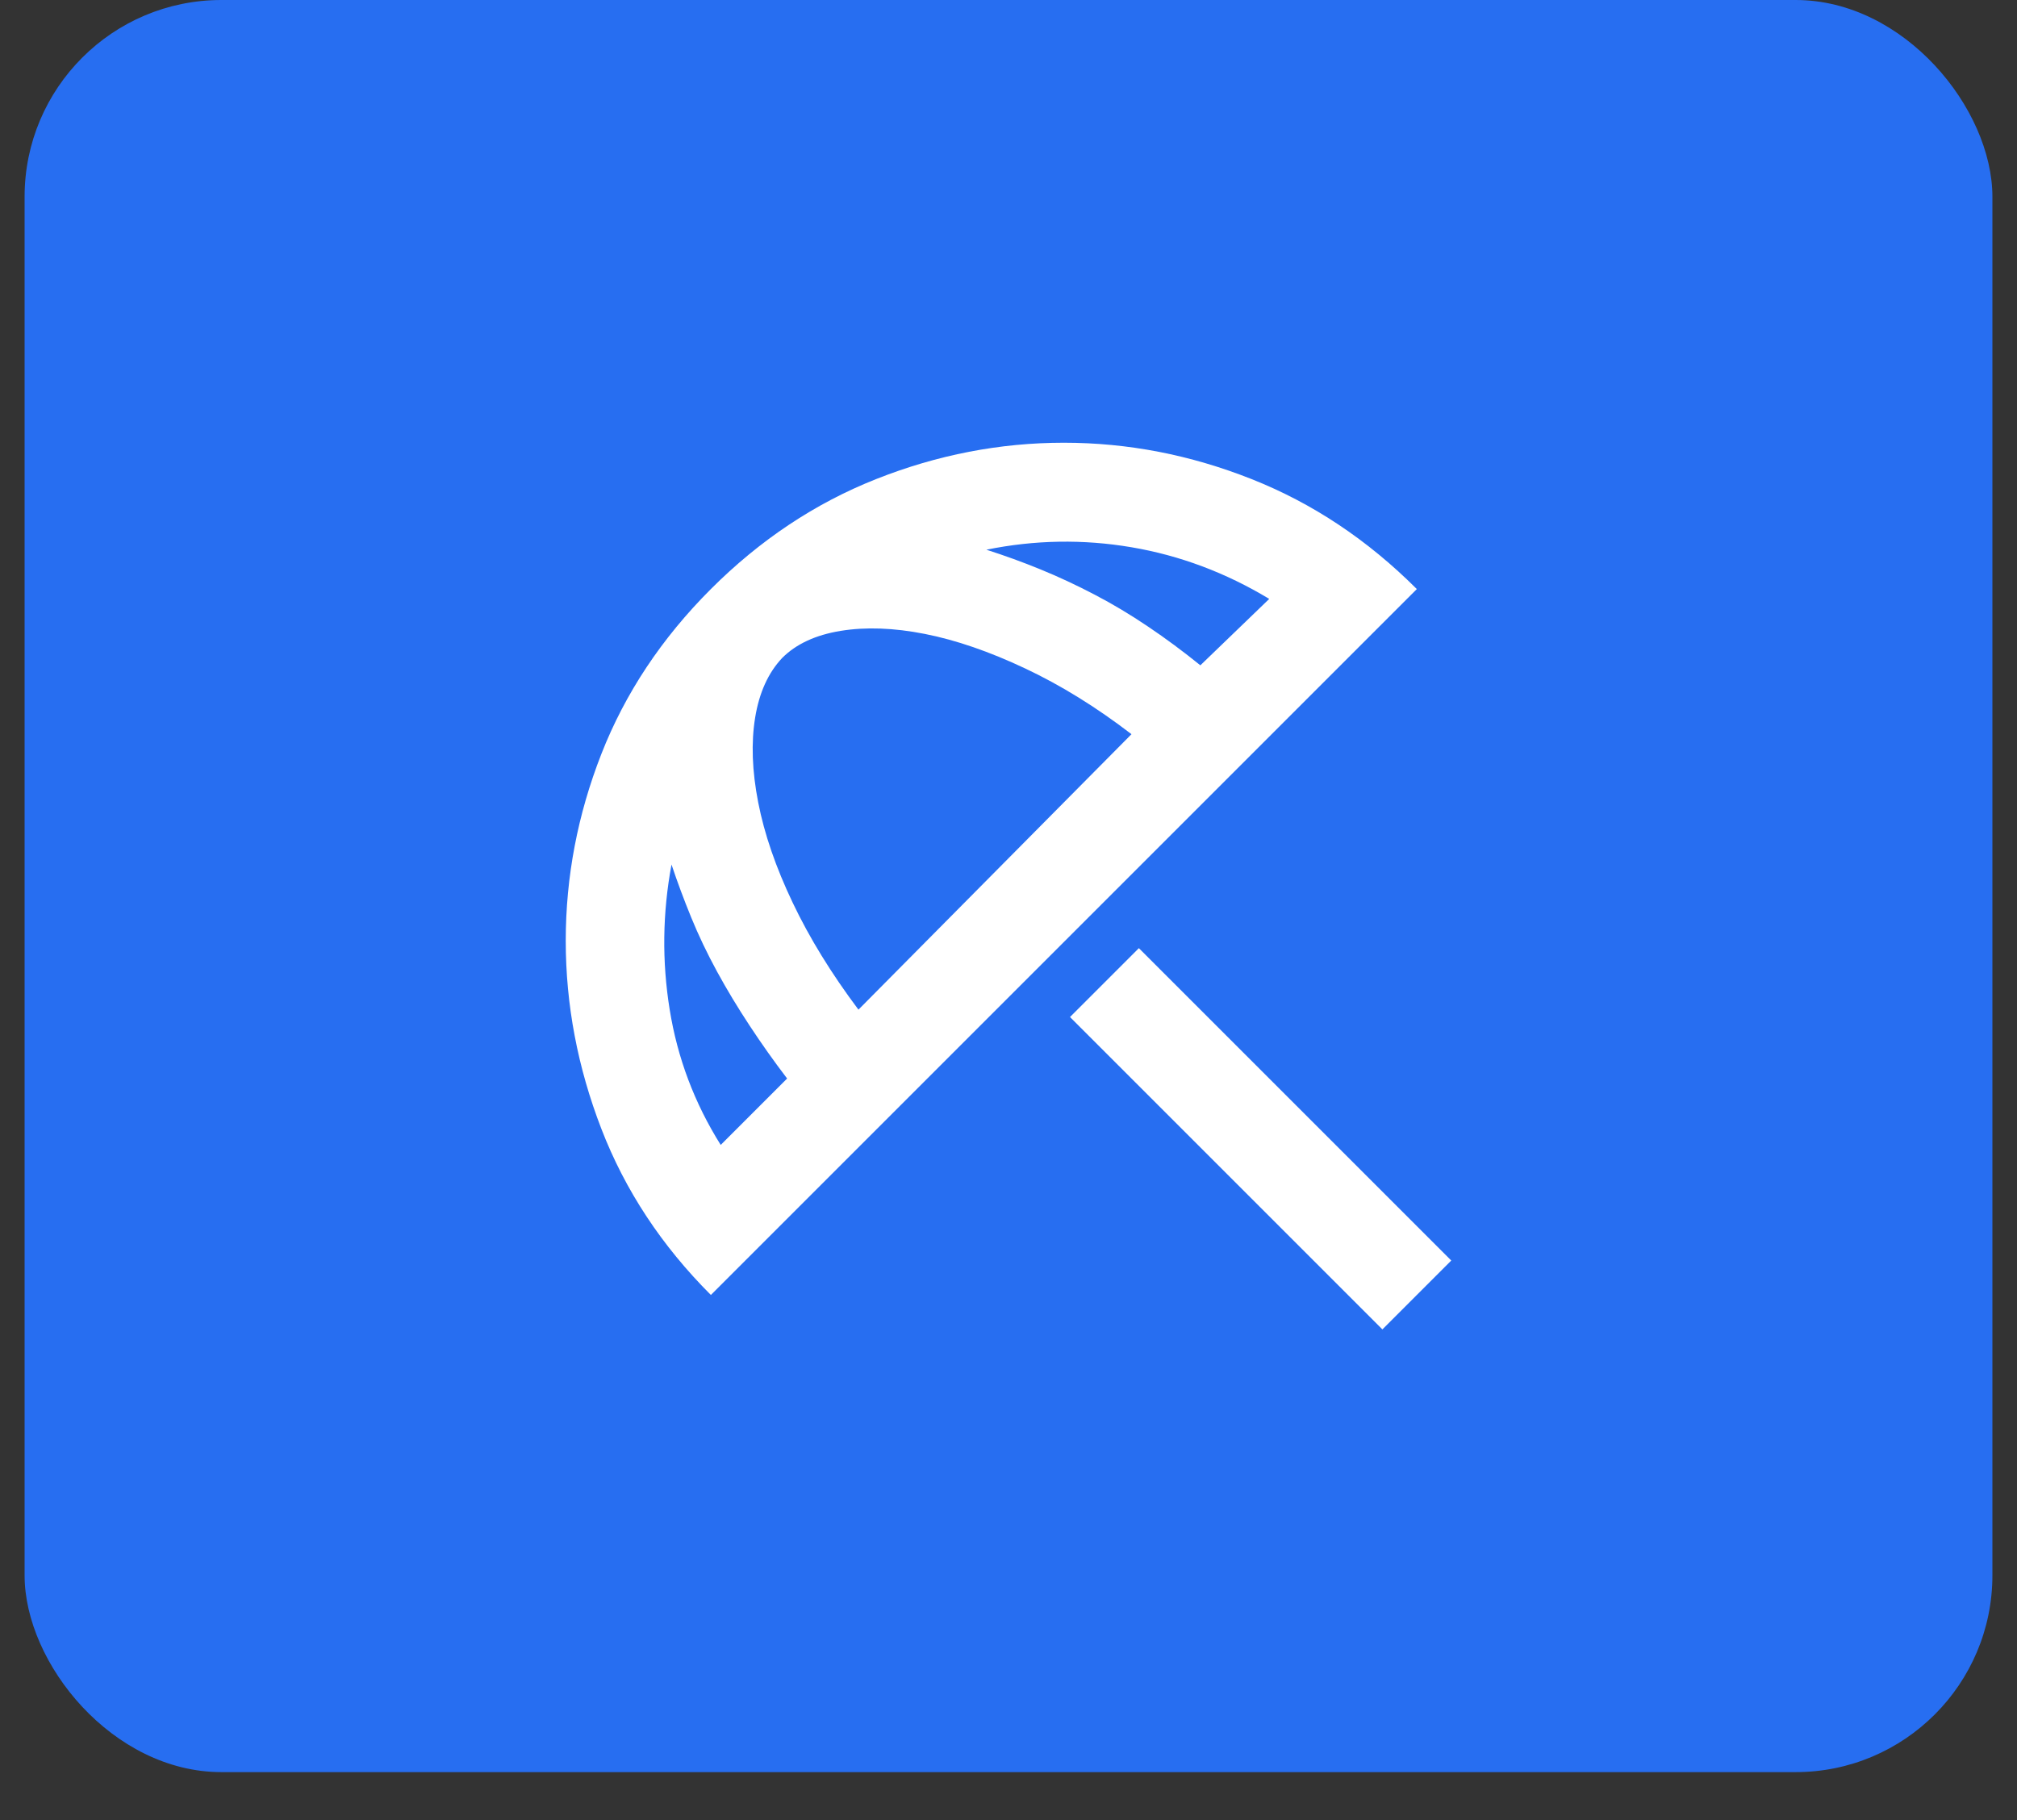
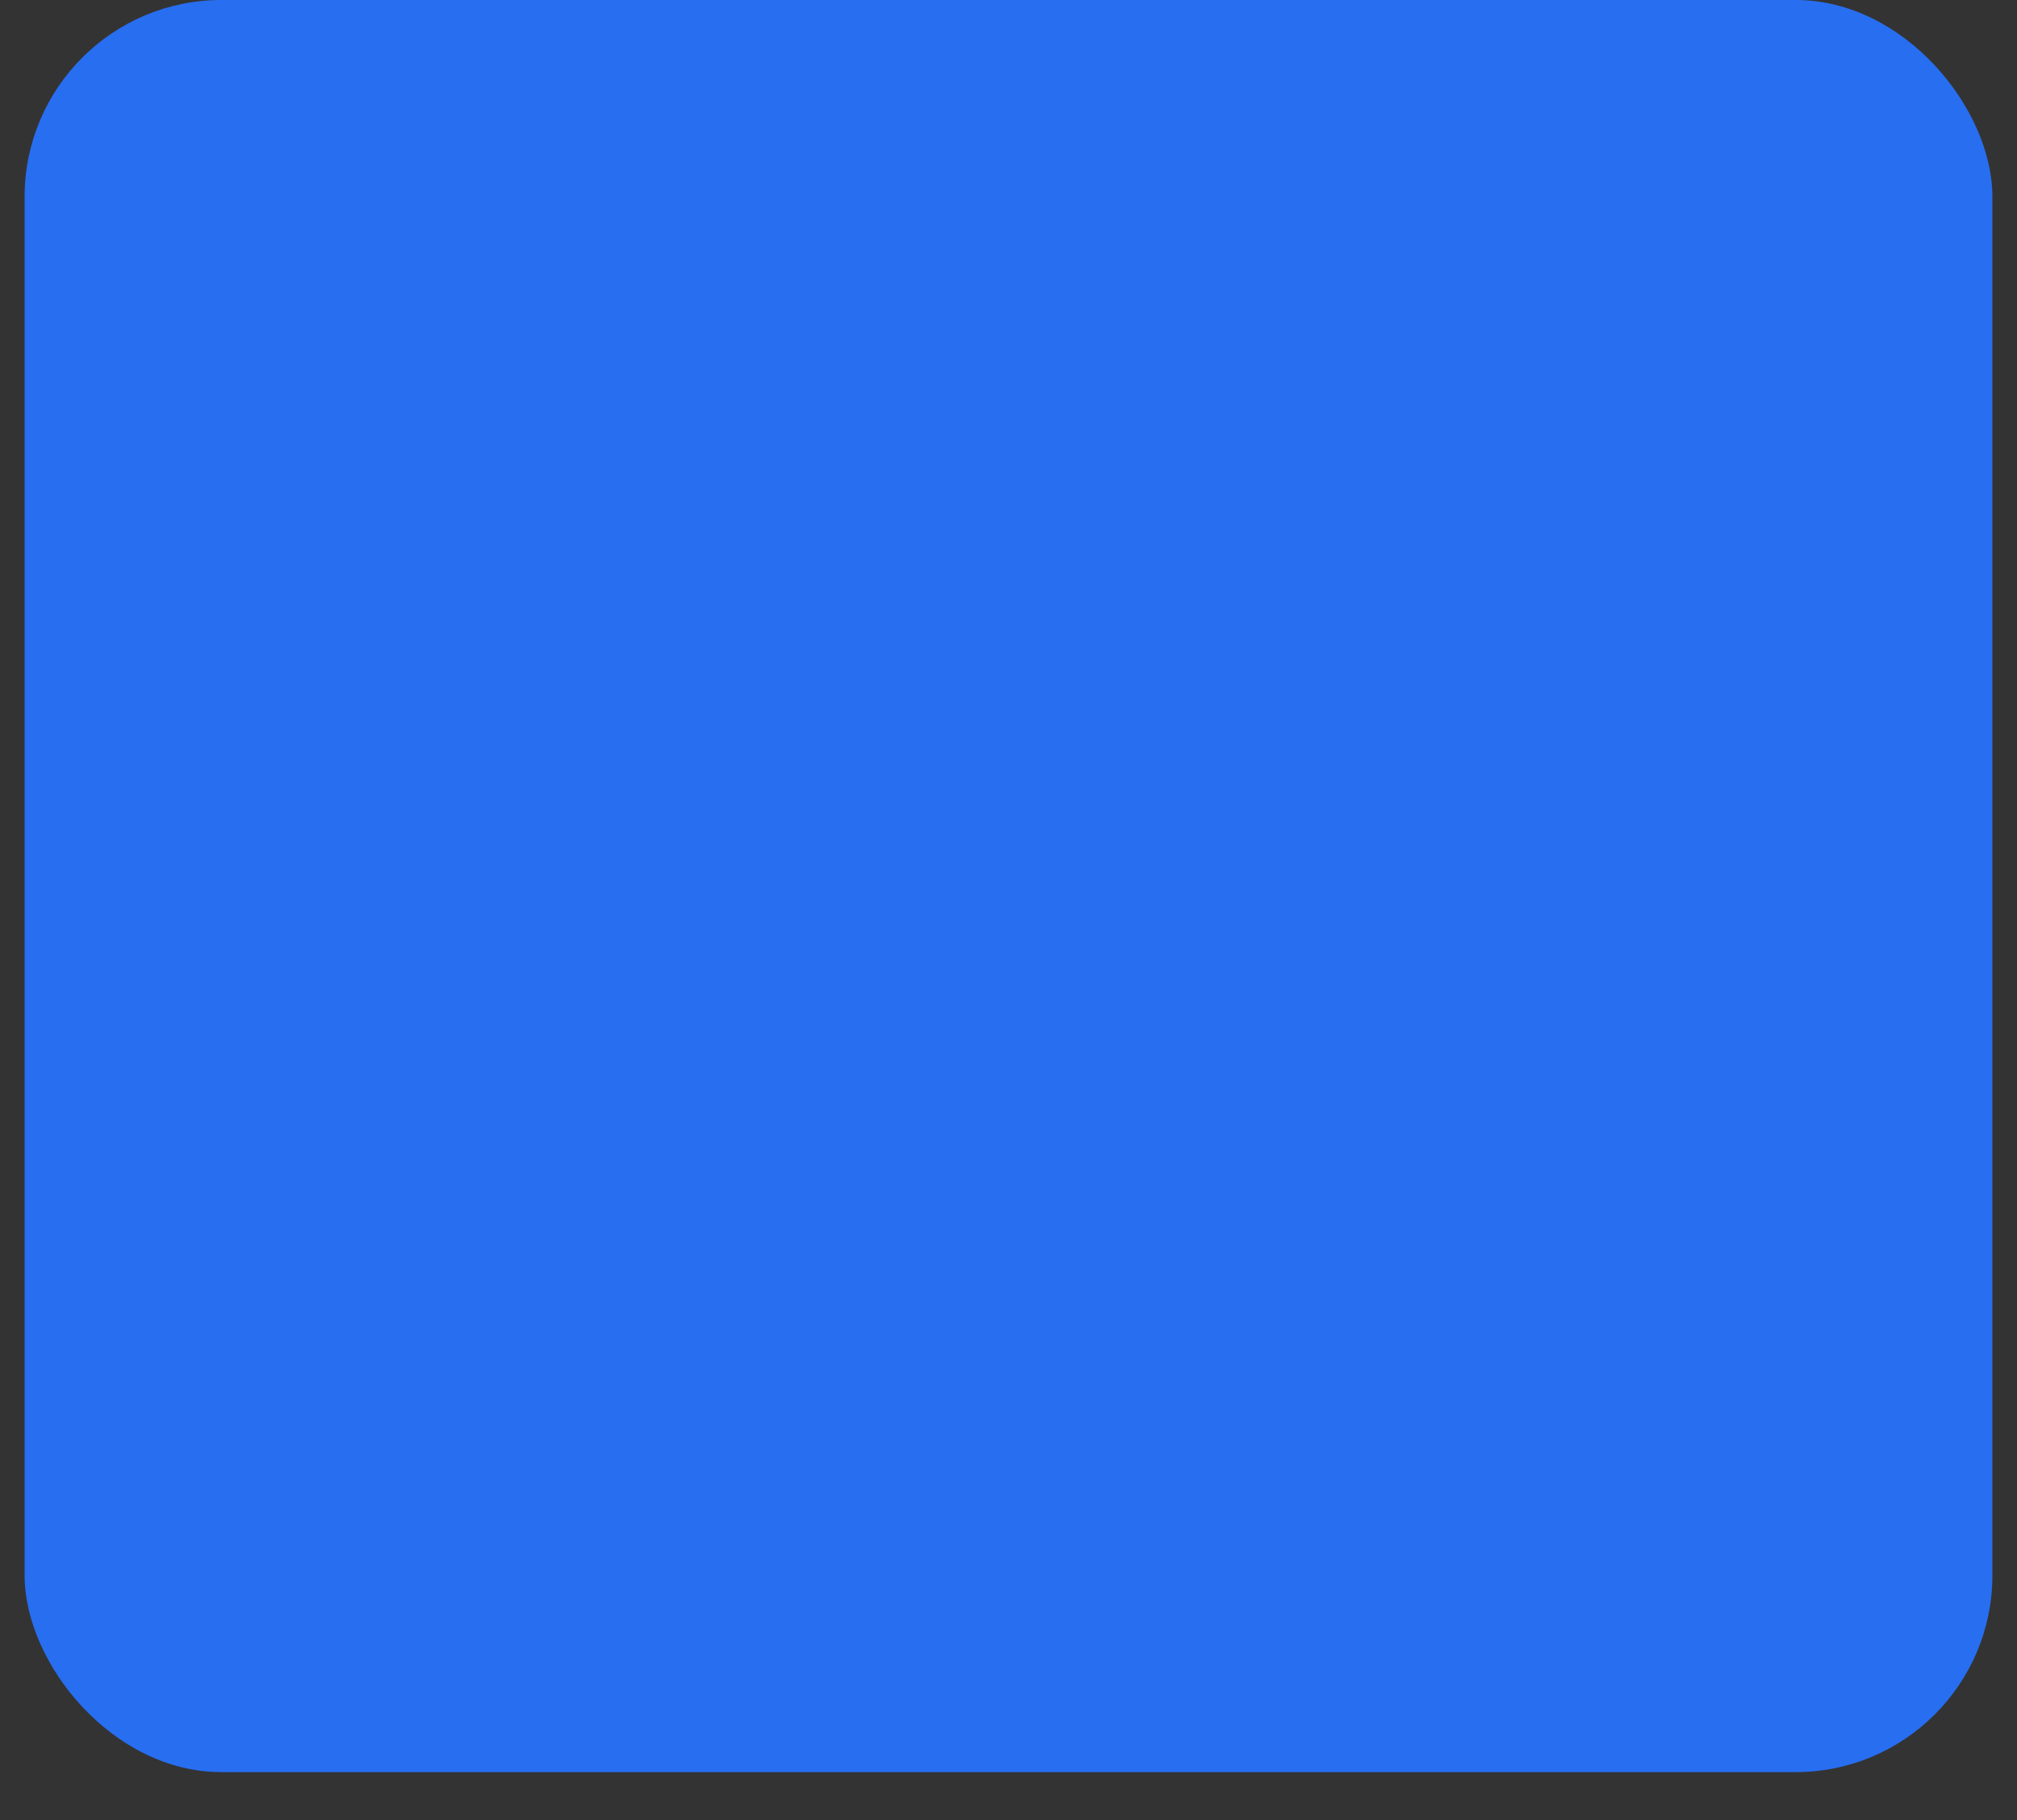
<svg xmlns="http://www.w3.org/2000/svg" width="41" height="37" viewBox="0 0 41 37" fill="none">
  <rect x="0" y="0" width="41" height="37" fill="#333333" stroke="none" />
  <rect x="0.5" width="40" height="36.025" rx="4" fill="#276EF1" />
-   <path d="M28.1 27.025L21.75 20.675L23.15 19.275L29.5 25.625L28.1 27.025ZM14.45 26.325C13.45 25.325 12.708 24.2 12.225 22.95C11.742 21.7 11.5 20.425 11.5 19.125C11.5 17.825 11.742 16.558 12.225 15.325C12.708 14.092 13.45 12.975 14.45 11.975C15.45 10.975 16.571 10.229 17.812 9.738C19.054 9.246 20.325 9 21.625 9C22.925 9 24.196 9.246 25.438 9.738C26.679 10.229 27.8 10.975 28.8 11.975L14.45 26.325ZM14.65 23.275L16 21.925C15.733 21.575 15.479 21.217 15.238 20.85C14.996 20.483 14.775 20.117 14.575 19.75C14.375 19.383 14.2 19.017 14.05 18.65C13.9 18.283 13.767 17.925 13.65 17.575C13.467 18.558 13.454 19.542 13.613 20.525C13.771 21.508 14.117 22.425 14.65 23.275ZM17.45 20.525L23 14.925C22.283 14.375 21.562 13.929 20.837 13.588C20.113 13.246 19.433 13.012 18.8 12.887C18.167 12.762 17.596 12.742 17.087 12.825C16.579 12.908 16.183 13.092 15.9 13.375C15.617 13.675 15.433 14.079 15.35 14.588C15.267 15.096 15.287 15.671 15.412 16.312C15.537 16.954 15.771 17.633 16.113 18.35C16.454 19.067 16.9 19.792 17.45 20.525ZM24.4 13.525L25.8 12.175C24.917 11.642 23.983 11.292 23 11.125C22.017 10.958 21.033 10.975 20.05 11.175C20.417 11.292 20.783 11.425 21.15 11.575C21.517 11.725 21.883 11.896 22.25 12.088C22.617 12.279 22.979 12.496 23.337 12.738C23.696 12.979 24.05 13.242 24.4 13.525Z" fill="white" />
</svg>